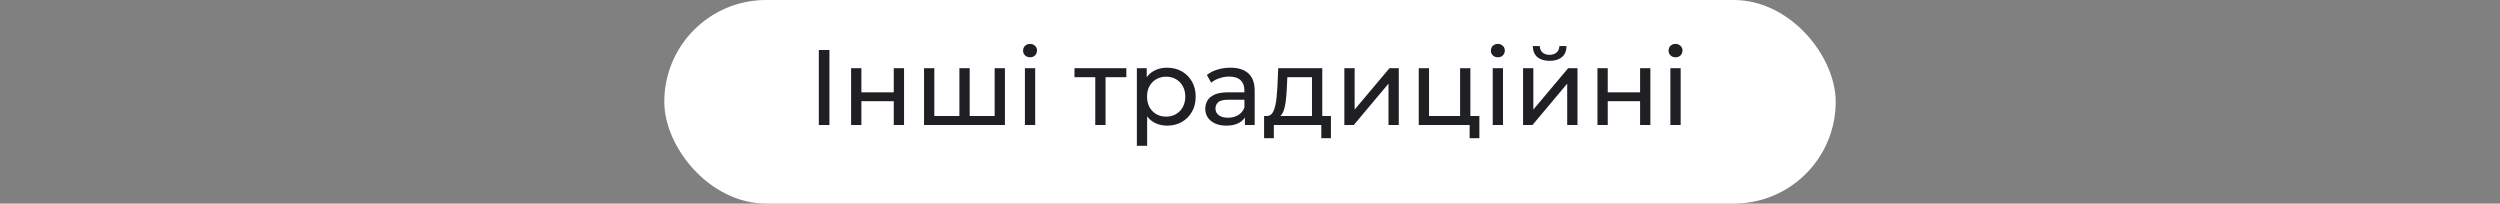
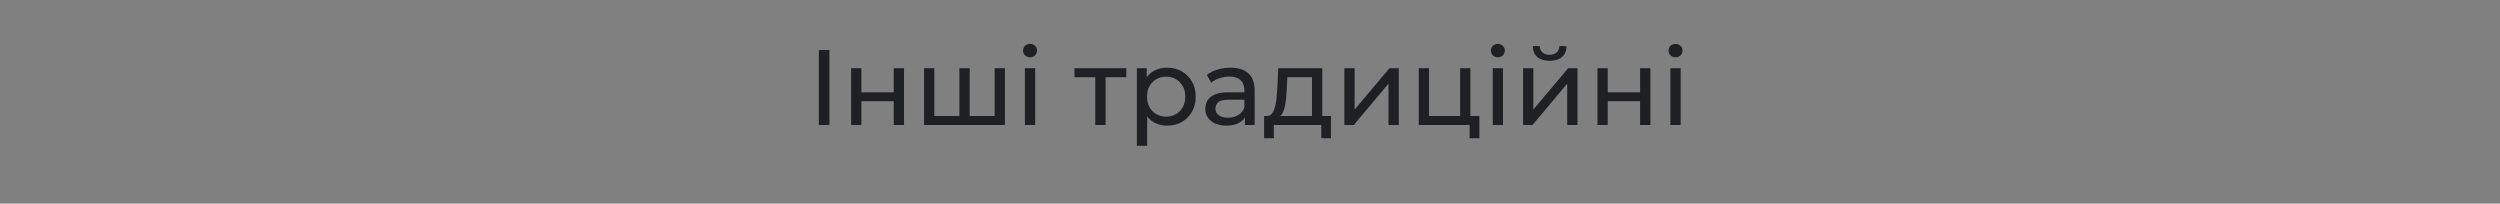
<svg xmlns="http://www.w3.org/2000/svg" width="700" height="57" viewBox="0 0 700 57" fill="none">
  <rect x="0" y="0" width="700" height="57" fill="#808080" stroke="none" />
-   <rect x="186" width="328" height="57" rx="28.5" fill="white" />
  <path d="M229.27 35V14H232.24V35H229.27ZM238.311 35V19.1H241.191V25.85H250.251V19.1H253.131V35H250.251V28.34H241.191V35H238.311ZM269.291 32.48L268.631 33.23V19.1H271.511V33.23L270.791 32.48H279.191L278.501 33.23V19.1H281.381V35H258.731V19.1H261.611V33.23L260.921 32.48H269.291ZM286.974 35V19.1H289.854V35H286.974ZM288.414 16.04C287.854 16.04 287.384 15.86 287.004 15.5C286.644 15.14 286.464 14.7 286.464 14.18C286.464 13.64 286.644 13.19 287.004 12.83C287.384 12.47 287.854 12.29 288.414 12.29C288.974 12.29 289.434 12.47 289.794 12.83C290.174 13.17 290.364 13.6 290.364 14.12C290.364 14.66 290.184 15.12 289.824 15.5C289.464 15.86 288.994 16.04 288.414 16.04ZM306.676 35V20.87L307.396 21.62H300.856V19.1H315.376V21.62H308.866L309.556 20.87V35H306.676ZM326.751 35.18C325.431 35.18 324.221 34.88 323.121 34.28C322.041 33.66 321.171 32.75 320.511 31.55C319.871 30.35 319.551 28.85 319.551 27.05C319.551 25.25 319.861 23.75 320.481 22.55C321.121 21.35 321.981 20.45 323.061 19.85C324.161 19.25 325.391 18.95 326.751 18.95C328.311 18.95 329.691 19.29 330.891 19.97C332.091 20.65 333.041 21.6 333.741 22.82C334.441 24.02 334.791 25.43 334.791 27.05C334.791 28.67 334.441 30.09 333.741 31.31C333.041 32.53 332.091 33.48 330.891 34.16C329.691 34.84 328.311 35.18 326.751 35.18ZM318.321 40.82V19.1H321.081V23.39L320.901 27.08L321.201 30.77V40.82H318.321ZM326.511 32.66C327.531 32.66 328.441 32.43 329.241 31.97C330.061 31.51 330.701 30.86 331.161 30.02C331.641 29.16 331.881 28.17 331.881 27.05C331.881 25.91 331.641 24.93 331.161 24.11C330.701 23.27 330.061 22.62 329.241 22.16C328.441 21.7 327.531 21.47 326.511 21.47C325.511 21.47 324.601 21.7 323.781 22.16C322.981 22.62 322.341 23.27 321.861 24.11C321.401 24.93 321.171 25.91 321.171 27.05C321.171 28.17 321.401 29.16 321.861 30.02C322.341 30.86 322.981 31.51 323.781 31.97C324.601 32.43 325.511 32.66 326.511 32.66ZM348.579 35V31.64L348.429 31.01V25.28C348.429 24.06 348.069 23.12 347.349 22.46C346.649 21.78 345.589 21.44 344.169 21.44C343.229 21.44 342.309 21.6 341.409 21.92C340.509 22.22 339.749 22.63 339.129 23.15L337.929 20.99C338.749 20.33 339.729 19.83 340.869 19.49C342.029 19.13 343.239 18.95 344.499 18.95C346.679 18.95 348.359 19.48 349.539 20.54C350.719 21.6 351.309 23.22 351.309 25.4V35H348.579ZM343.359 35.18C342.179 35.18 341.139 34.98 340.239 34.58C339.359 34.18 338.679 33.63 338.199 32.93C337.719 32.21 337.479 31.4 337.479 30.5C337.479 29.64 337.679 28.86 338.079 28.16C338.499 27.46 339.169 26.9 340.089 26.48C341.029 26.06 342.289 25.85 343.869 25.85H348.909V27.92H343.989C342.549 27.92 341.579 28.16 341.079 28.64C340.579 29.12 340.329 29.7 340.329 30.38C340.329 31.16 340.639 31.79 341.259 32.27C341.879 32.73 342.739 32.96 343.839 32.96C344.919 32.96 345.859 32.72 346.659 32.24C347.479 31.76 348.069 31.06 348.429 30.14L348.999 32.12C348.619 33.06 347.949 33.81 346.989 34.37C346.029 34.91 344.819 35.18 343.359 35.18ZM367.355 33.65V21.62H360.455L360.305 24.68C360.265 25.68 360.195 26.65 360.095 27.59C360.015 28.51 359.875 29.36 359.675 30.14C359.495 30.92 359.225 31.56 358.865 32.06C358.505 32.56 358.025 32.87 357.425 32.99L354.575 32.48C355.195 32.5 355.695 32.3 356.075 31.88C356.455 31.44 356.745 30.84 356.945 30.08C357.165 29.32 357.325 28.46 357.425 27.5C357.525 26.52 357.605 25.51 357.665 24.47L357.905 19.1H370.235V33.65H367.355ZM353.945 38.69V32.48H372.665V38.69H369.965V35H356.675V38.69H353.945ZM376.417 35V19.1H379.297V30.68L389.047 19.1H391.657V35H388.777V23.42L379.057 35H376.417ZM397.247 35V19.1H400.127V32.48H408.827V19.1H411.707V35H397.247ZM411.497 38.69V34.85L412.217 35H408.827V32.48H414.227V38.69H411.497ZM417.96 35V19.1H420.84V35H417.96ZM419.4 16.04C418.84 16.04 418.37 15.86 417.99 15.5C417.63 15.14 417.45 14.7 417.45 14.18C417.45 13.64 417.63 13.19 417.99 12.83C418.37 12.47 418.84 12.29 419.4 12.29C419.96 12.29 420.42 12.47 420.78 12.83C421.16 13.17 421.35 13.6 421.35 14.12C421.35 14.66 421.17 15.12 420.81 15.5C420.45 15.86 419.98 16.04 419.4 16.04ZM426.456 35V19.1H429.336V30.68L439.086 19.1H441.696V35H438.816V23.42L429.096 35H426.456ZM433.896 17.03C432.436 17.03 431.286 16.68 430.446 15.98C429.626 15.26 429.206 14.23 429.186 12.89H431.136C431.156 13.65 431.406 14.25 431.886 14.69C432.386 15.13 433.046 15.35 433.866 15.35C434.686 15.35 435.346 15.13 435.846 14.69C436.346 14.25 436.606 13.65 436.626 12.89H438.636C438.616 14.23 438.186 15.26 437.346 15.98C436.506 16.68 435.356 17.03 433.896 17.03ZM447.286 35V19.1H450.166V25.85H459.226V19.1H462.106V35H459.226V28.34H450.166V35H447.286ZM467.706 35V19.1H470.586V35H467.706ZM469.146 16.04C468.586 16.04 468.116 15.86 467.736 15.5C467.376 15.14 467.196 14.7 467.196 14.18C467.196 13.64 467.376 13.19 467.736 12.83C468.116 12.47 468.586 12.29 469.146 12.29C469.706 12.29 470.166 12.47 470.526 12.83C470.906 13.17 471.096 13.6 471.096 14.12C471.096 14.66 470.916 15.12 470.556 15.5C470.196 15.86 469.726 16.04 469.146 16.04Z" fill="#1F2023" />
</svg>